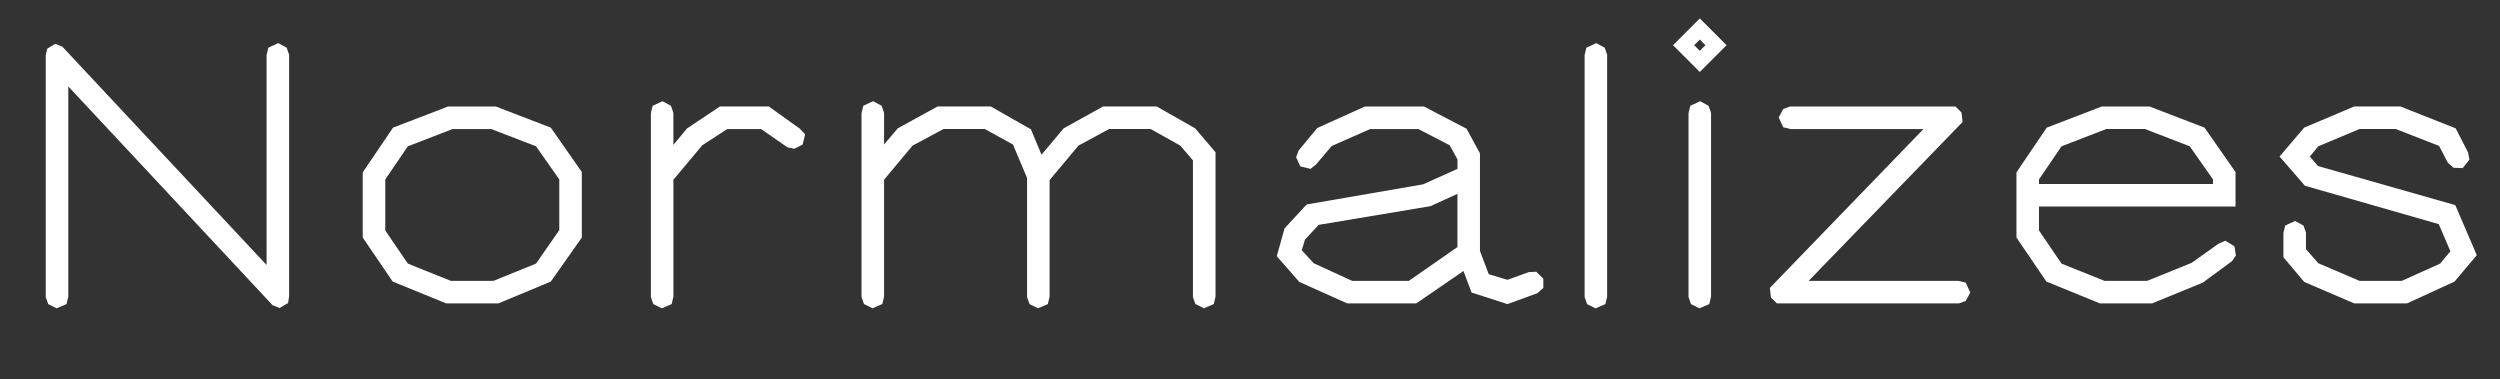
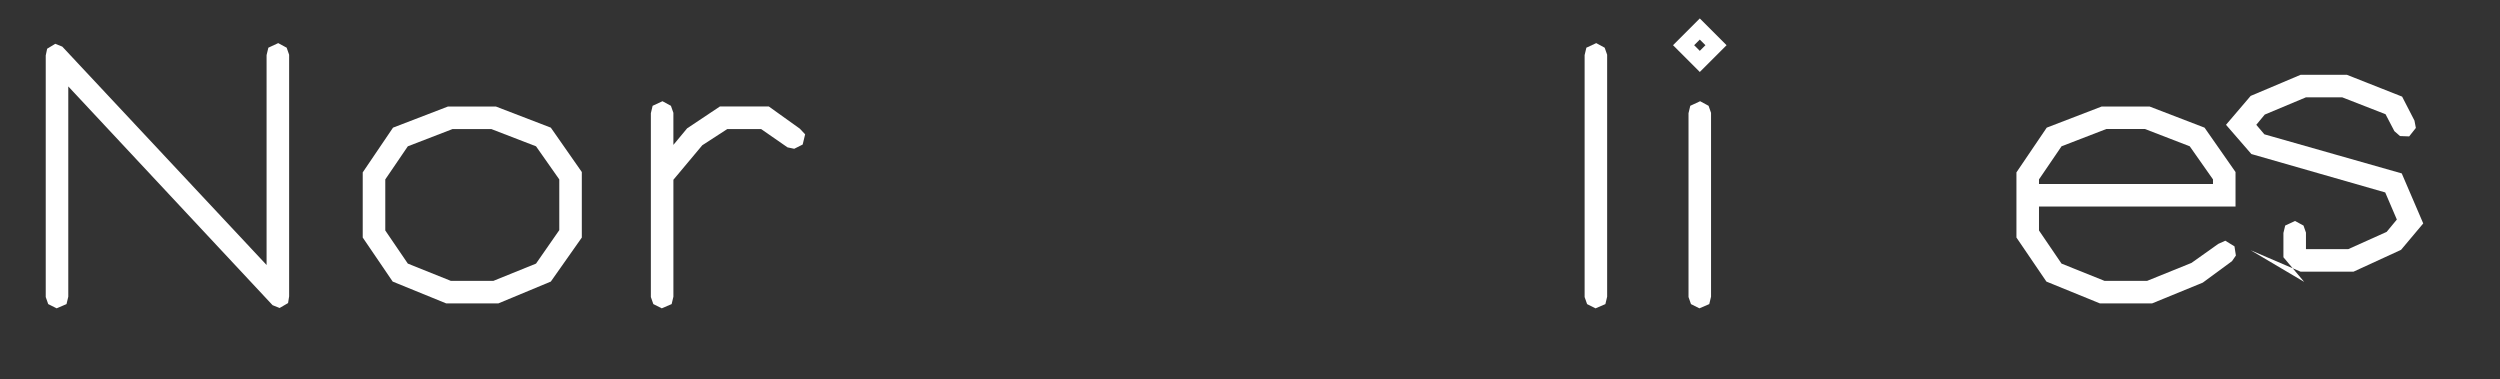
<svg xmlns="http://www.w3.org/2000/svg" id="Layer_1" data-name="Layer 1" viewBox="0 0 1511.8 229.17">
  <rect x="0" y="0" width="1511.8" height="229.17" fill="#333333" stroke="none" />
  <defs>
    <style>
      .cls-1 {
        fill: #fff;
        stroke-width: 0px;
      }
    </style>
  </defs>
  <path class="cls-1" d="M29.15,183.89l-1.49-4.26V33.52l.85-4.05,4.9-2.98,4.26,1.7,123.54,132.06V33.31l1.07-4.47,5.96-2.77,5.11,2.77,1.49,4.26v146.12l-.64,4.05-5.11,2.98-4.26-1.7L41.29,52.26v127.16l-1.07,4.47-5.96,2.56-5.11-2.56Z" />
  <path class="cls-1" d="M237.46,170.26l-18.11-26.62v-39.4l18.32-27.05,33.23-12.78h28.97l33.23,12.78,18.74,26.84v39.62l-18.74,26.62-31.74,13.21h-31.52l-32.38-13.21ZM298.38,169.84l25.77-10.44,14.06-20.23v-30.67l-14.06-20.02-27.05-10.44h-23.43l-27.05,10.44-13.63,20.02v30.88l13.63,20.02,25.99,10.44h25.77Z" />
  <path class="cls-1" d="M395.08,183.89l-1.49-4.26v-111.18l1.06-4.47,5.96-2.77,5.11,2.77,1.49,4.26v19.38l8.31-10.01,19.81-13.21h29.61l18.74,13.42,3.2,3.41-1.49,6.18-5.11,2.56-4.05-.85-15.97-11.08h-20.45l-15.12,9.8-17.47,20.87v70.71l-1.06,4.47-5.96,2.56-5.11-2.56Z" />
-   <path class="cls-1" d="M722.88,183.89l-1.49-4.26v-82.64l-7.67-8.95-17.89-10.01h-25.13l-18.53,10.01-17.46,20.87v70.5l-1.07,4.47-5.96,2.56-5.11-2.56-1.49-4.26v-71.99l-8.52-20.24-17.04-9.37h-24.92l-18.74,10.01-17.25,20.66v70.71l-1.07,4.47-5.96,2.56-5.11-2.56-1.49-4.26v-111.18l1.07-4.47,5.96-2.77,5.11,2.77,1.49,4.26v19.17l8.31-9.8,24.07-13.21h32.16l24.28,13.84,6.39,15.34,13.42-15.97,23.86-13.21h32.38l23.22,13.21,12.35,14.48v87.33l-1.06,4.47-5.96,2.56-5.11-2.56Z" />
-   <path class="cls-1" d="M889.88,176.87l-4.9-12.99-28.54,19.6h-41.75l-28.97-12.99-13.63-15.55,4.69-16.83,13.42-14.48,70.29-12.14,20.87-9.37v-5.75l-4.69-8.52-18.96-9.8h-29.18l-23.22,10.22-9.37,11.08-3.41,2.77-6.18-1.49-2.56-5.54,1.49-4.05,11.29-13.63,28.75-12.99h35.78l25.77,13.42,8.09,14.91v59l5.32,14.06,11.29,3.41,12.99-4.69,4.47-.21,4.26,4.26v5.54l-3.62,3.19-18.11,6.6-21.72-7.03ZM794.45,159.19l23.22,10.65h34.29l29.39-20.45v-32.16l-16.4,7.46-67.52,11.29-8.31,8.95-1.92,6.39,7.24,7.88Z" />
  <path class="cls-1" d="M959.74,183.89l-1.49-4.26V33.31l1.06-4.47,5.96-2.77,5.11,2.77,1.49,4.26v146.33l-1.06,4.47-5.96,2.56-5.11-2.56Z" />
  <path class="cls-1" d="M1011.71,27.34l16.19-16.19,16.19,16.19-16.19,16.19-16.19-16.19ZM1022.57,183.89l-1.49-4.26v-111.18l1.06-4.47,5.96-2.77,5.11,2.77,1.49,4.26v111.18l-1.07,4.47-5.96,2.56-5.11-2.56ZM1031.31,27.34l-3.41-3.41-3.41,3.41,3.41,3.41,3.41-3.41Z" />
-   <path class="cls-1" d="M1070.92,179.85l-.64-5.75,92.87-96.06h-80.3l-4.47-1.06-2.77-5.96,2.77-5.11,4.05-1.49h100.11l3.62,3.62.64,5.75-93.08,96.06h90.52l4.47,1.06,2.77,5.96-2.77,5.11-4.05,1.49h-110.12l-3.62-3.62Z" />
  <path class="cls-1" d="M1237.49,170.26l-18.11-26.62v-39.4l18.32-27.05,33.23-12.78h28.97l33.23,12.78,18.74,26.84v20.87h-118.85v14.48l13.63,20.02,25.99,10.44h25.77l26.84-10.86,16.19-11.5,4.26-1.92,5.54,3.41.85,5.54-2.34,3.41-17.68,12.99-30.67,12.57h-31.52l-32.38-13.21ZM1338.24,111.26v-2.77l-14.06-20.02-27.05-10.44h-23.43l-27.05,10.44-13.63,20.02v2.77h105.22Z" />
-   <path class="cls-1" d="M1393.4,170.48l-12.57-14.91v-14.7l1.07-4.47,5.96-2.77,5.11,2.77,1.49,4.26v10.01l7.46,8.52,24.92,10.65h25.56l23.22-10.44,6.18-7.46-7.03-16.4-80.94-23.22-15.34-17.68,14.91-17.47,30.25-12.78h27.9l33.44,13.21,7.46,14.48.85,4.47-4.05,5.11-5.54-.21-3.41-2.98-5.33-10.22-26.2-10.22h-21.94l-24.92,10.44-5.11,6.18,4.9,5.75,83.07,23.64,12.99,30.25-13.42,15.97-28.76,13.21h-31.95l-30.25-12.99Z" />
+   <path class="cls-1" d="M1393.4,170.48l-12.57-14.91v-14.7l1.07-4.47,5.96-2.77,5.11,2.77,1.49,4.26v10.01h25.56l23.22-10.44,6.18-7.46-7.03-16.4-80.94-23.22-15.34-17.68,14.91-17.47,30.25-12.78h27.9l33.44,13.21,7.46,14.48.85,4.47-4.05,5.11-5.54-.21-3.41-2.98-5.33-10.22-26.2-10.22h-21.94l-24.92,10.44-5.11,6.18,4.9,5.75,83.07,23.64,12.99,30.25-13.42,15.97-28.76,13.21h-31.95l-30.25-12.99Z" />
</svg>